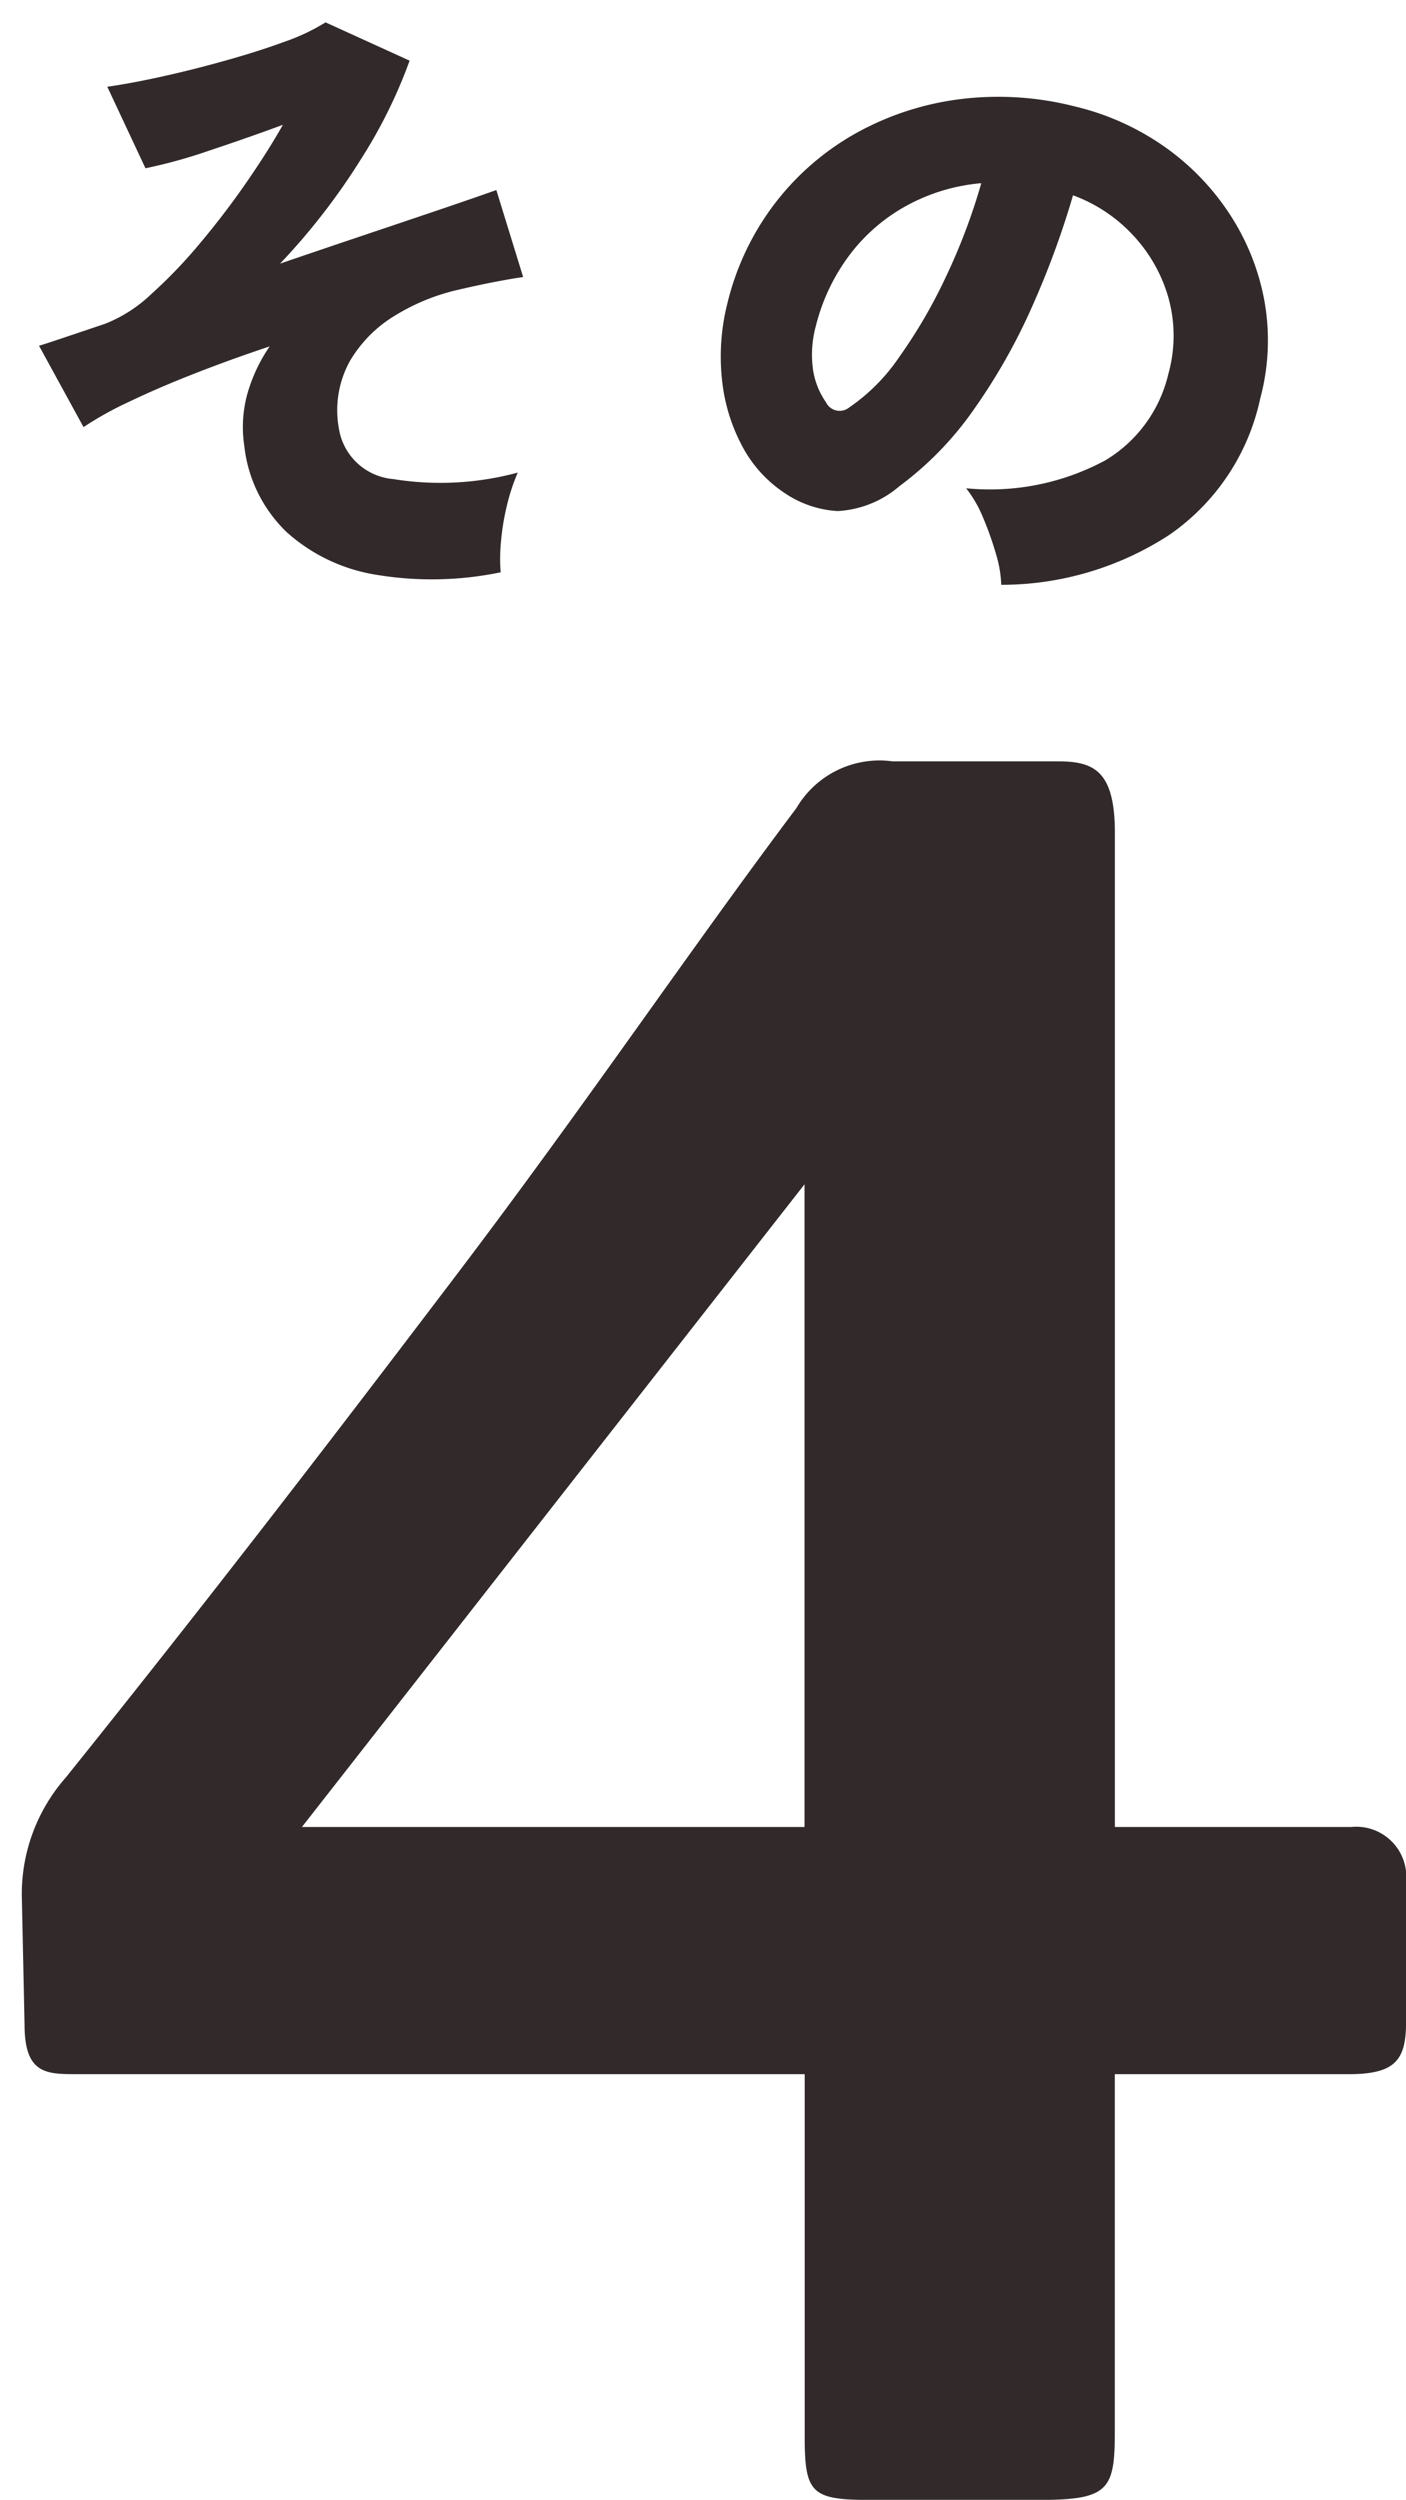
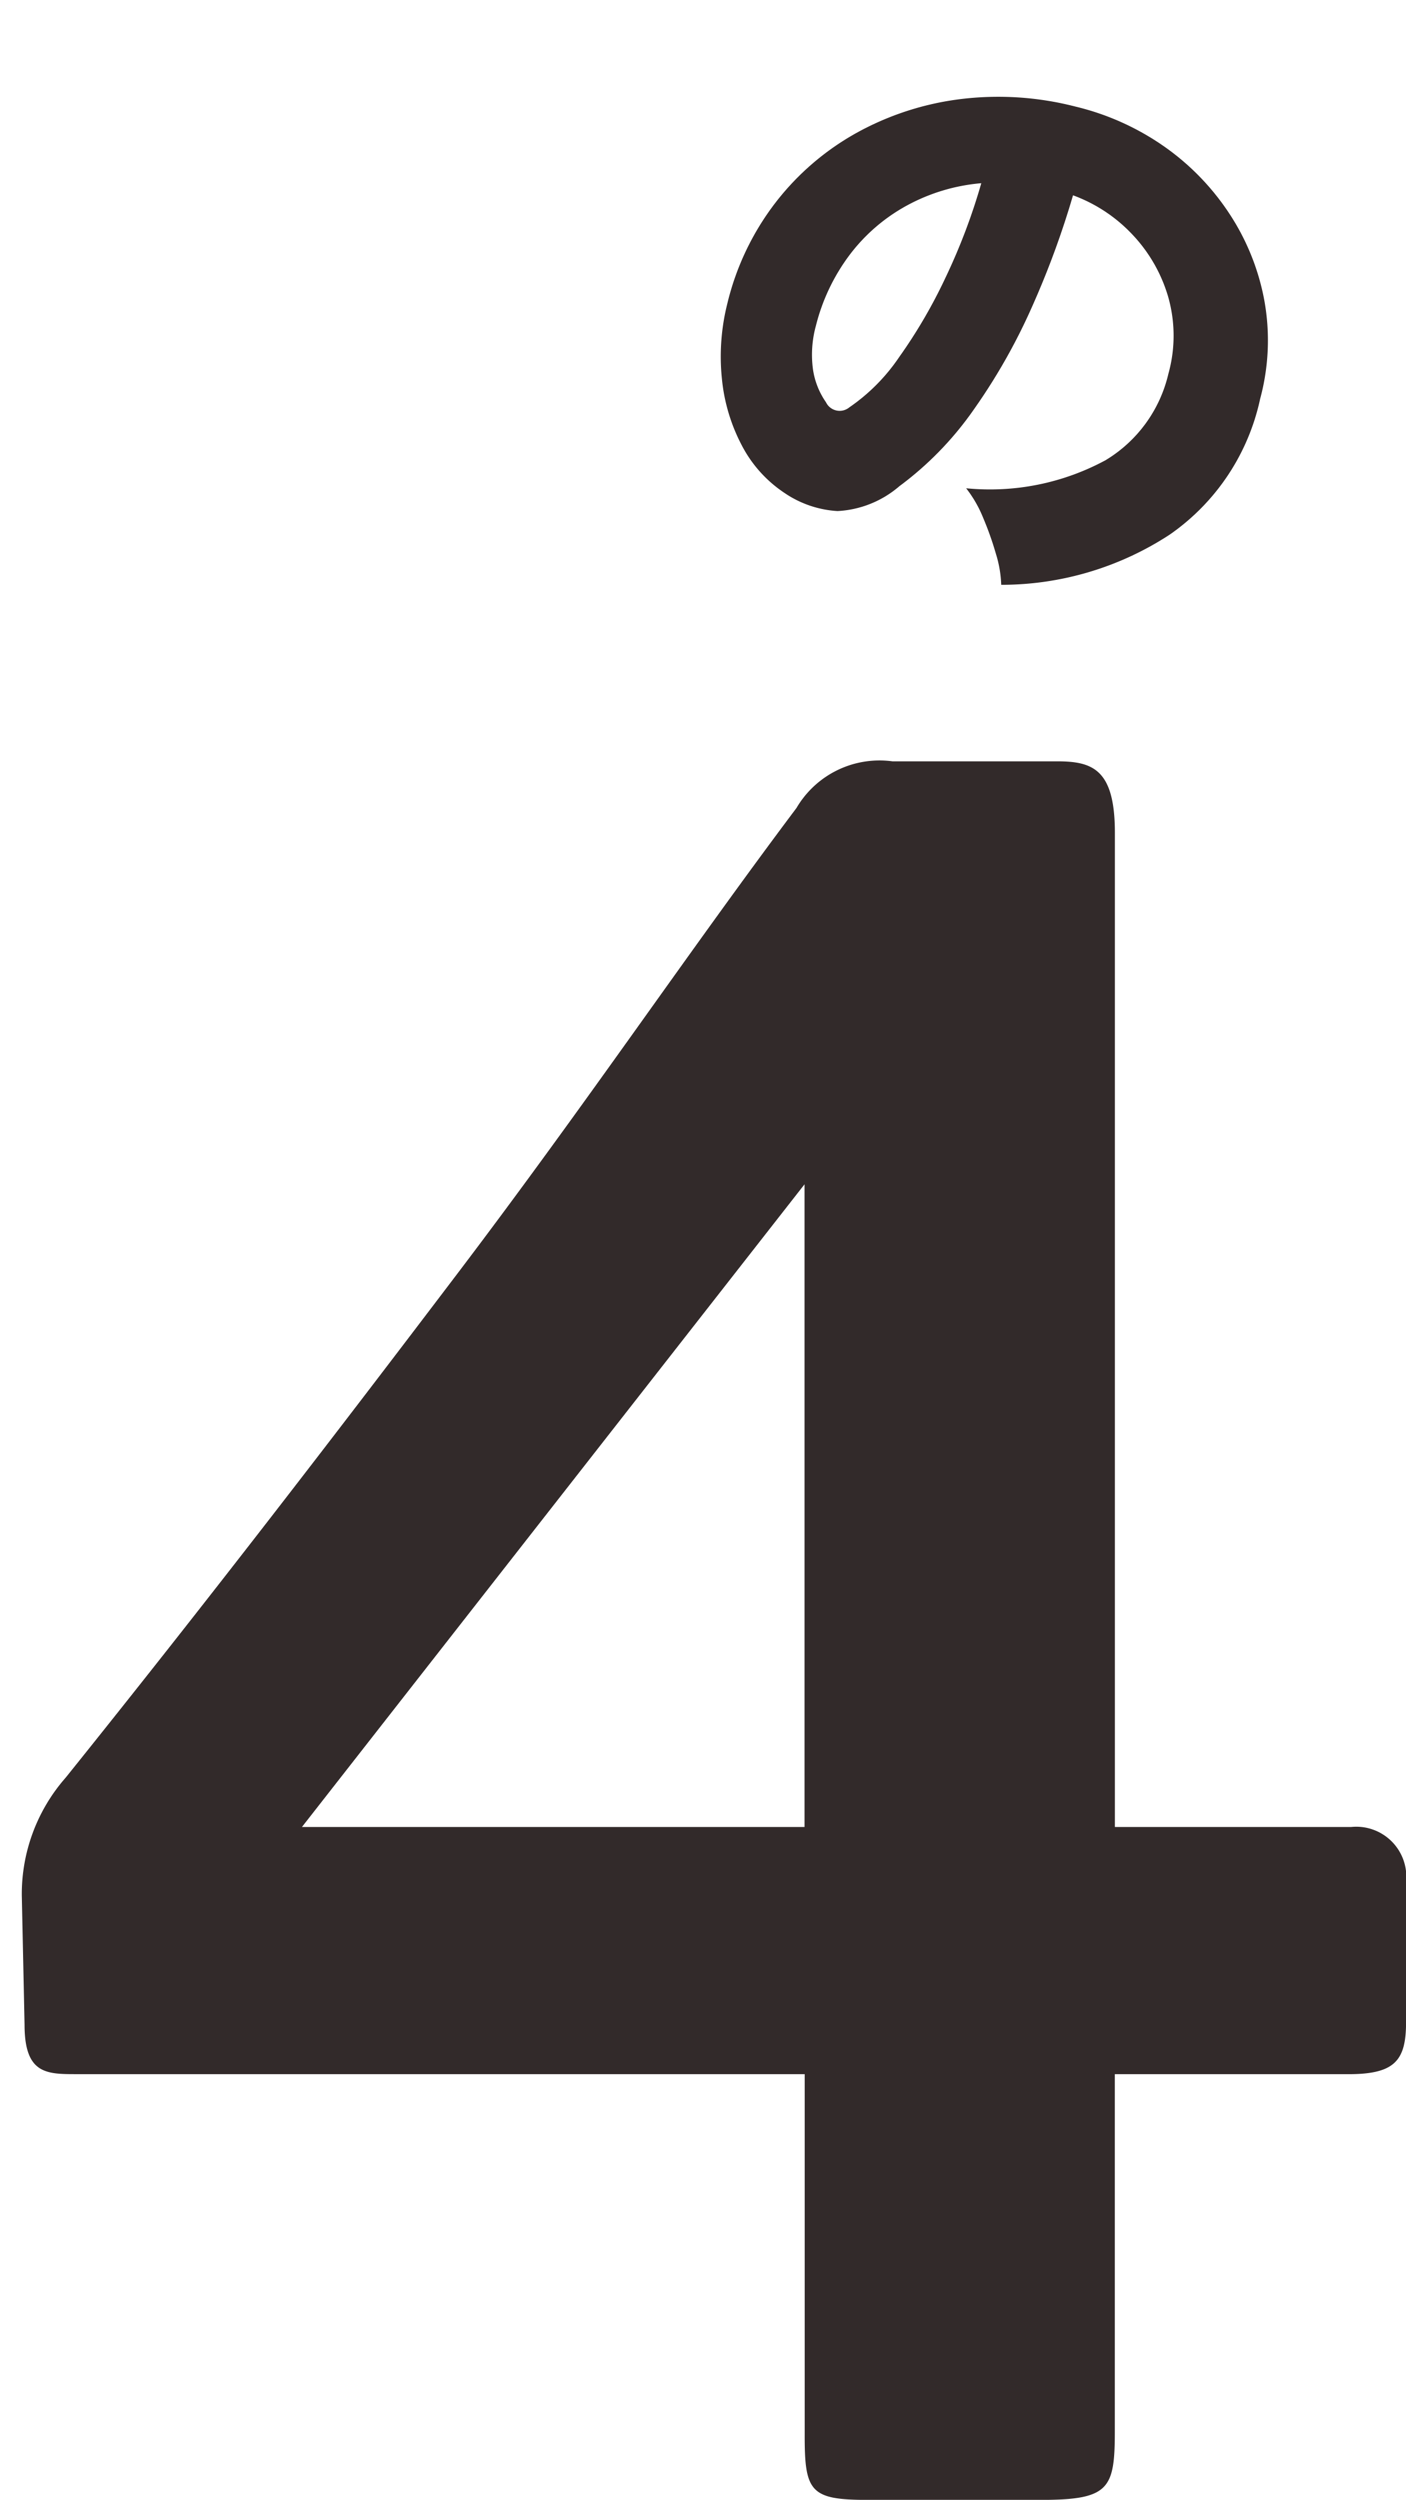
<svg xmlns="http://www.w3.org/2000/svg" width="42.491" height="75.545" viewBox="0 0 42.491 75.545">
  <g id="num04" transform="translate(-4.55 -24.371)">
    <g id="グループ_561" data-name="グループ 561" transform="translate(0 0)">
      <g id="グループ_557" data-name="グループ 557" transform="translate(1.778 33.297)">
        <path id="パス_1831" data-name="パス 1831" d="M4.773-4.565H10c2.075,0,2.241-.332,2.241-2.075V-17.43H19.3c1.411,0,1.743-.415,1.743-1.577V-23.24a1.513,1.513,0,0,0-1.66-1.66H12.243V-54.946c0-1.909-.664-2.158-1.743-2.158H5.52a2.91,2.91,0,0,0-2.9,1.411C-.622-51.377-3.694-46.812-7.594-41.666c-3.652,4.814-7.47,9.794-11.869,15.272a5.331,5.331,0,0,0-1.328,3.569l.083,3.9c0,1.494.664,1.494,1.577,1.494h22V-6.557C2.864-4.814,3.03-4.565,4.773-4.565ZM-12.325-24.9,2.864-44.322V-24.9Z" transform="translate(24.222 71.185)" fill="#322a2a" />
      </g>
-       <path id="パス_1833" data-name="パス 1833" d="M14.573,1.349A10.238,10.238,0,0,1,10.84.9,5.294,5.294,0,0,1,8.332-.76a4.253,4.253,0,0,1-.9-2.755,3.8,3.8,0,0,1,.313-1.548,4.9,4.9,0,0,1,.865-1.32q-1.235.228-2.375.5T4.18-5.32A10.18,10.18,0,0,0,2.7-4.75L1.71-7.372q.247-.038.75-.133l1.321-.247a4.3,4.3,0,0,0,1.491-.684,14.857,14.857,0,0,0,1.691-1.33q.865-.779,1.644-1.625t1.33-1.567q-1.14.247-2.328.465a15.423,15.423,0,0,1-1.967.257l-.8-2.6q.722,0,1.691-.076T8.5-15.124q1-.133,1.834-.313a6.1,6.1,0,0,0,1.311-.408L14-14.345a15.056,15.056,0,0,1-1.881,2.755,19.757,19.757,0,0,1-2.85,2.774q1.482-.285,2.859-.542t2.423-.456q1.045-.2,1.5-.295l.437,2.717q-.38,0-.921.029t-1.149.085a6.338,6.338,0,0,0-1.929.5A3.934,3.934,0,0,0,10.944-5.6a3.075,3.075,0,0,0-.608,1.967,1.818,1.818,0,0,0,1.406,1.738,8.968,8.968,0,0,0,3.762.332,5.949,5.949,0,0,0-.456.922A7.253,7.253,0,0,0,14.715.418,5.31,5.31,0,0,0,14.573,1.349Z" transform="translate(5.062 42.358) rotate(-8)" fill="#322a2a" />
      <path id="パス_1832" data-name="パス 1832" d="M11.058.418a3.536,3.536,0,0,0-.333-.883,9.555,9.555,0,0,0-.589-1,3.685,3.685,0,0,0-.675-.779,7.351,7.351,0,0,0,3.971-1.634A4.143,4.143,0,0,0,14.8-6.8a4.29,4.29,0,0,0-.456-2.3,4.617,4.617,0,0,0-1.435-1.644,4.654,4.654,0,0,0-1.967-.807,26.364,26.364,0,0,1-.56,3.486,18.011,18.011,0,0,1-1.13,3.4A9.982,9.982,0,0,1,7.467-1.919,3.107,3.107,0,0,1,5.776-.826a3.176,3.176,0,0,1-1.691-.238,3.853,3.853,0,0,1-1.52-1.15,5.442,5.442,0,0,1-.979-1.862,6.562,6.562,0,0,1-.275-2.27,8.1,8.1,0,0,1,.845-3.268,8,8,0,0,1,2-2.537,8.7,8.7,0,0,1,2.878-1.6,9.35,9.35,0,0,1,3.468-.446,7.873,7.873,0,0,1,2.869.675A7.515,7.515,0,0,1,15.7-11.894a7.117,7.117,0,0,1,1.53,2.375,6.772,6.772,0,0,1,.437,2.926,6.706,6.706,0,0,1-1.9,4.55A9.3,9.3,0,0,1,11.058.418ZM5.529-3.971A5.73,5.73,0,0,0,6.717-5.748a15.49,15.49,0,0,0,.921-2.641,18.36,18.36,0,0,0,.513-2.992A5.7,5.7,0,0,0,6.07-10.288a5.415,5.415,0,0,0-1.415,1.8,5.983,5.983,0,0,0-.589,2.3A3.29,3.29,0,0,0,4.227-4.9a2.326,2.326,0,0,0,.579.912A.459.459,0,0,0,5.529-3.971Z" transform="translate(24.033 39.524) rotate(11)" fill="#322a2a" />
    </g>
  </g>
</svg>